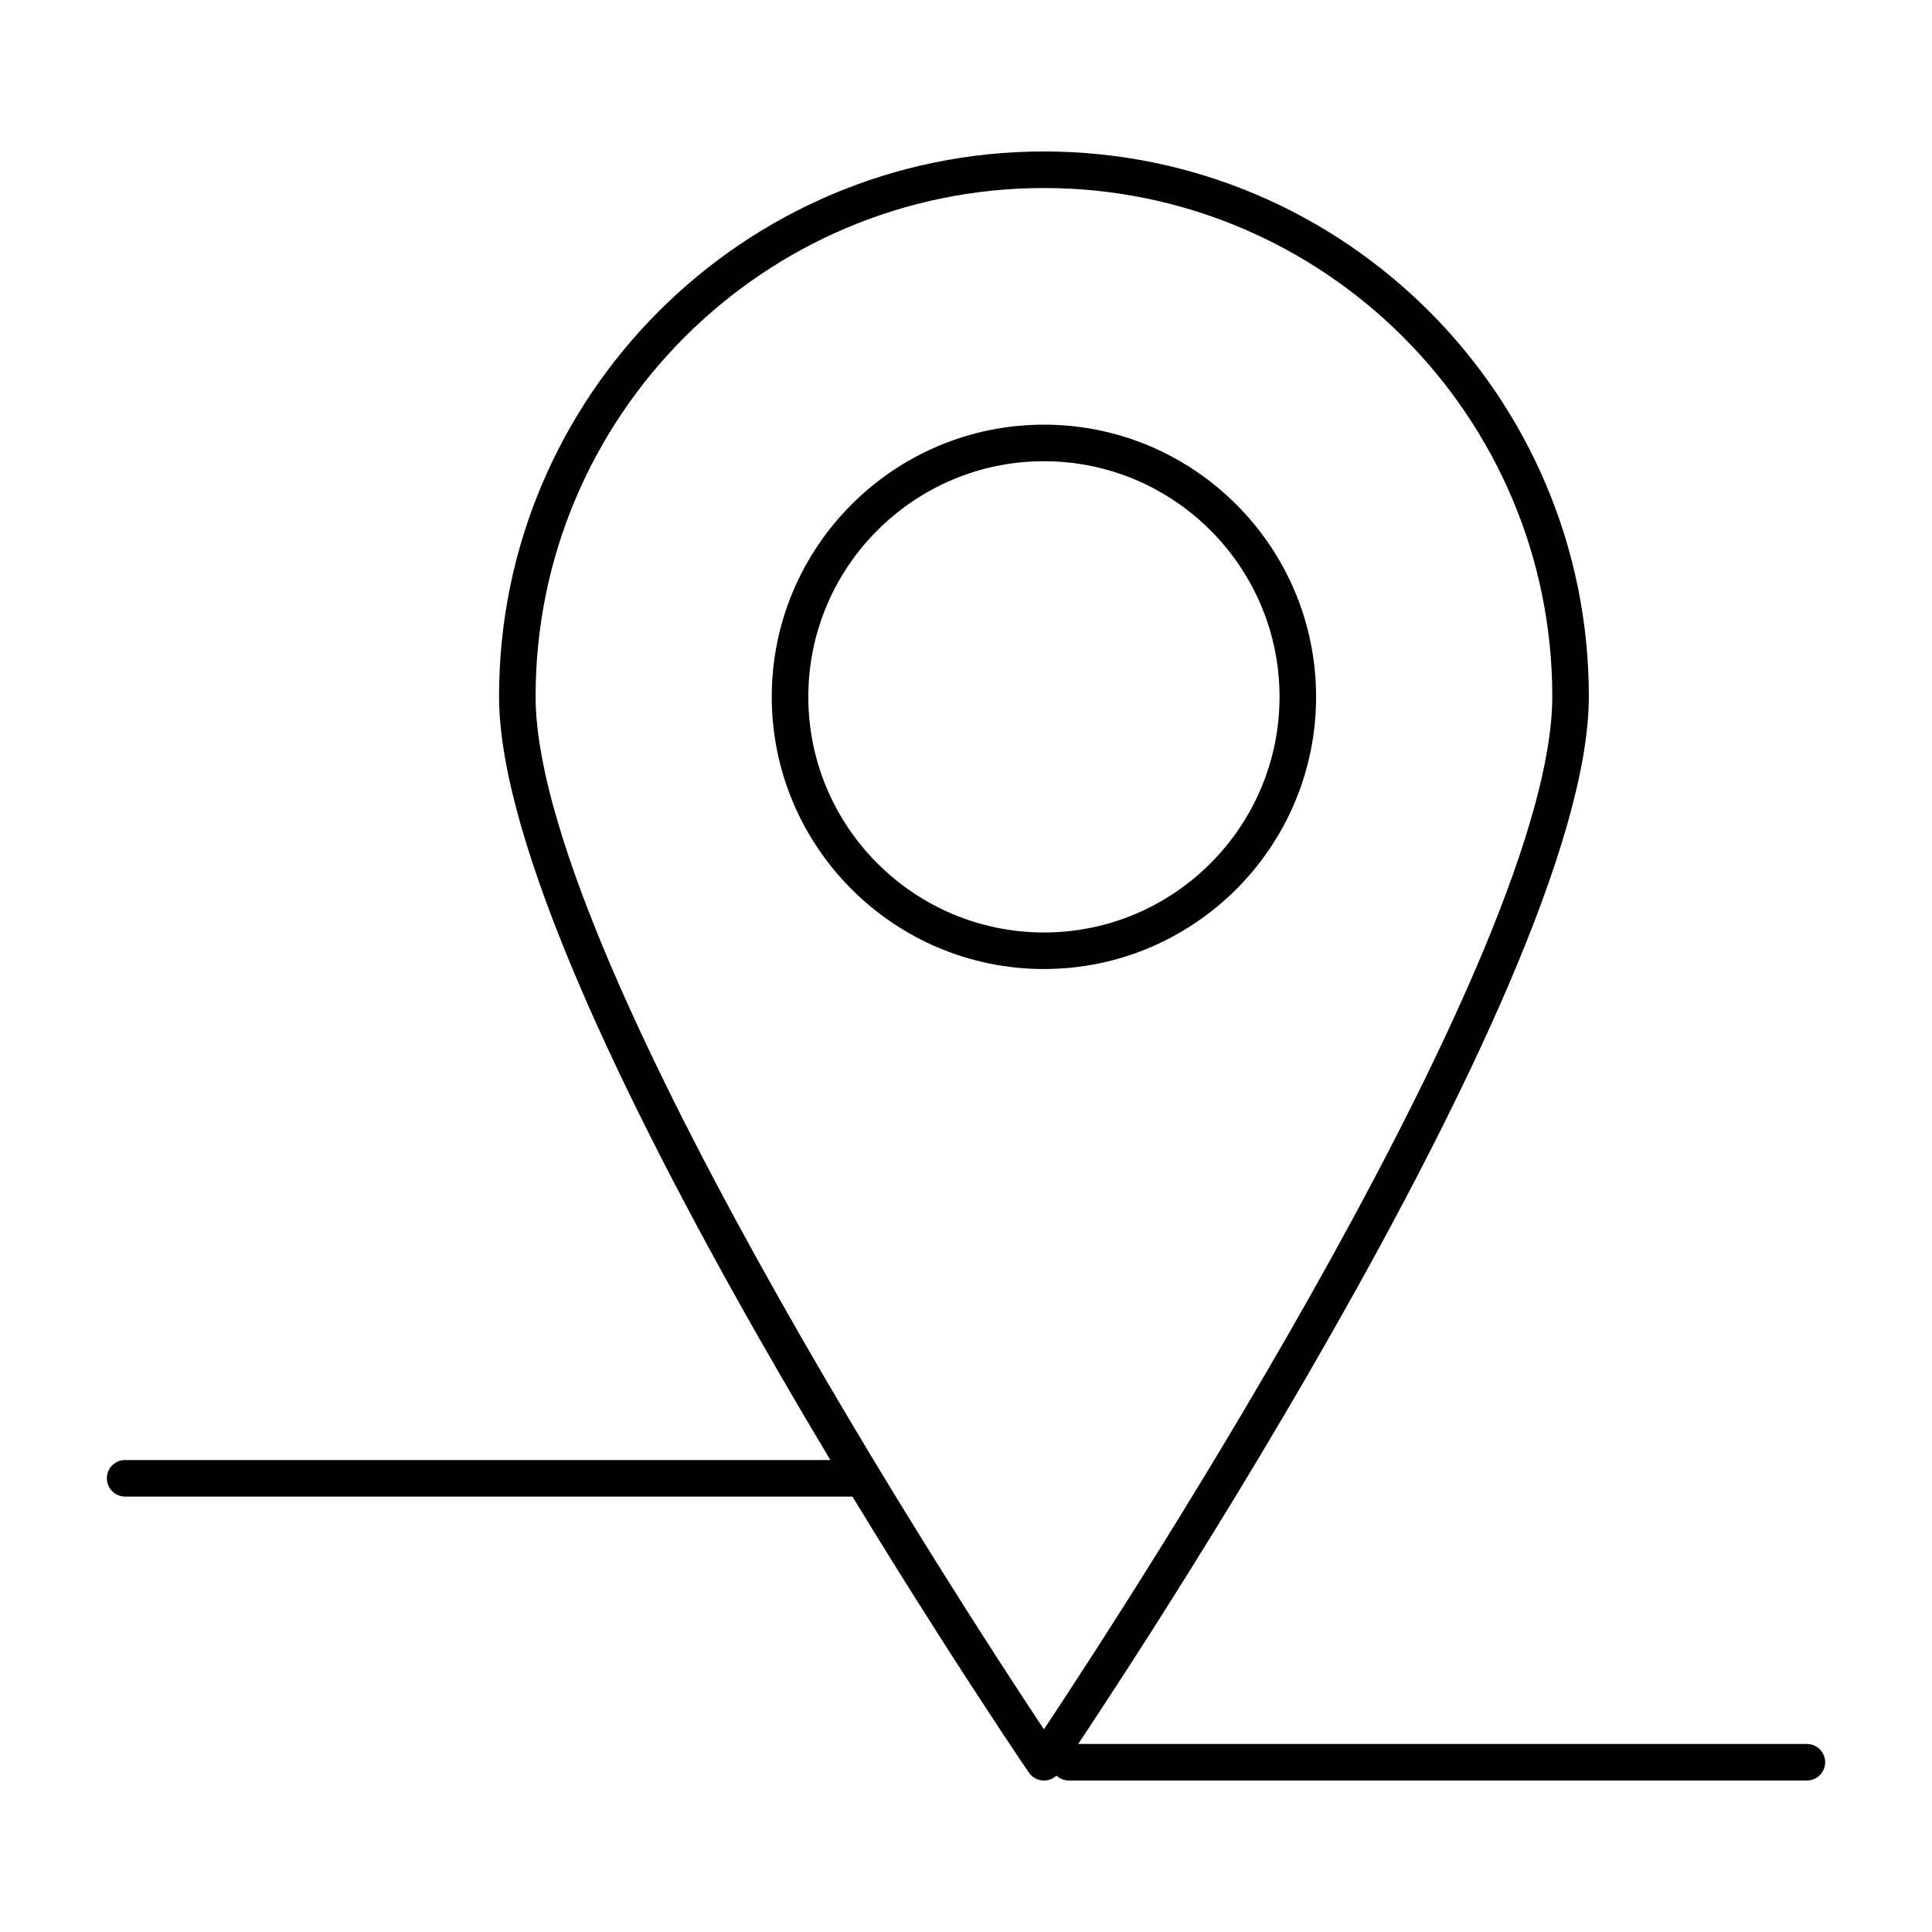
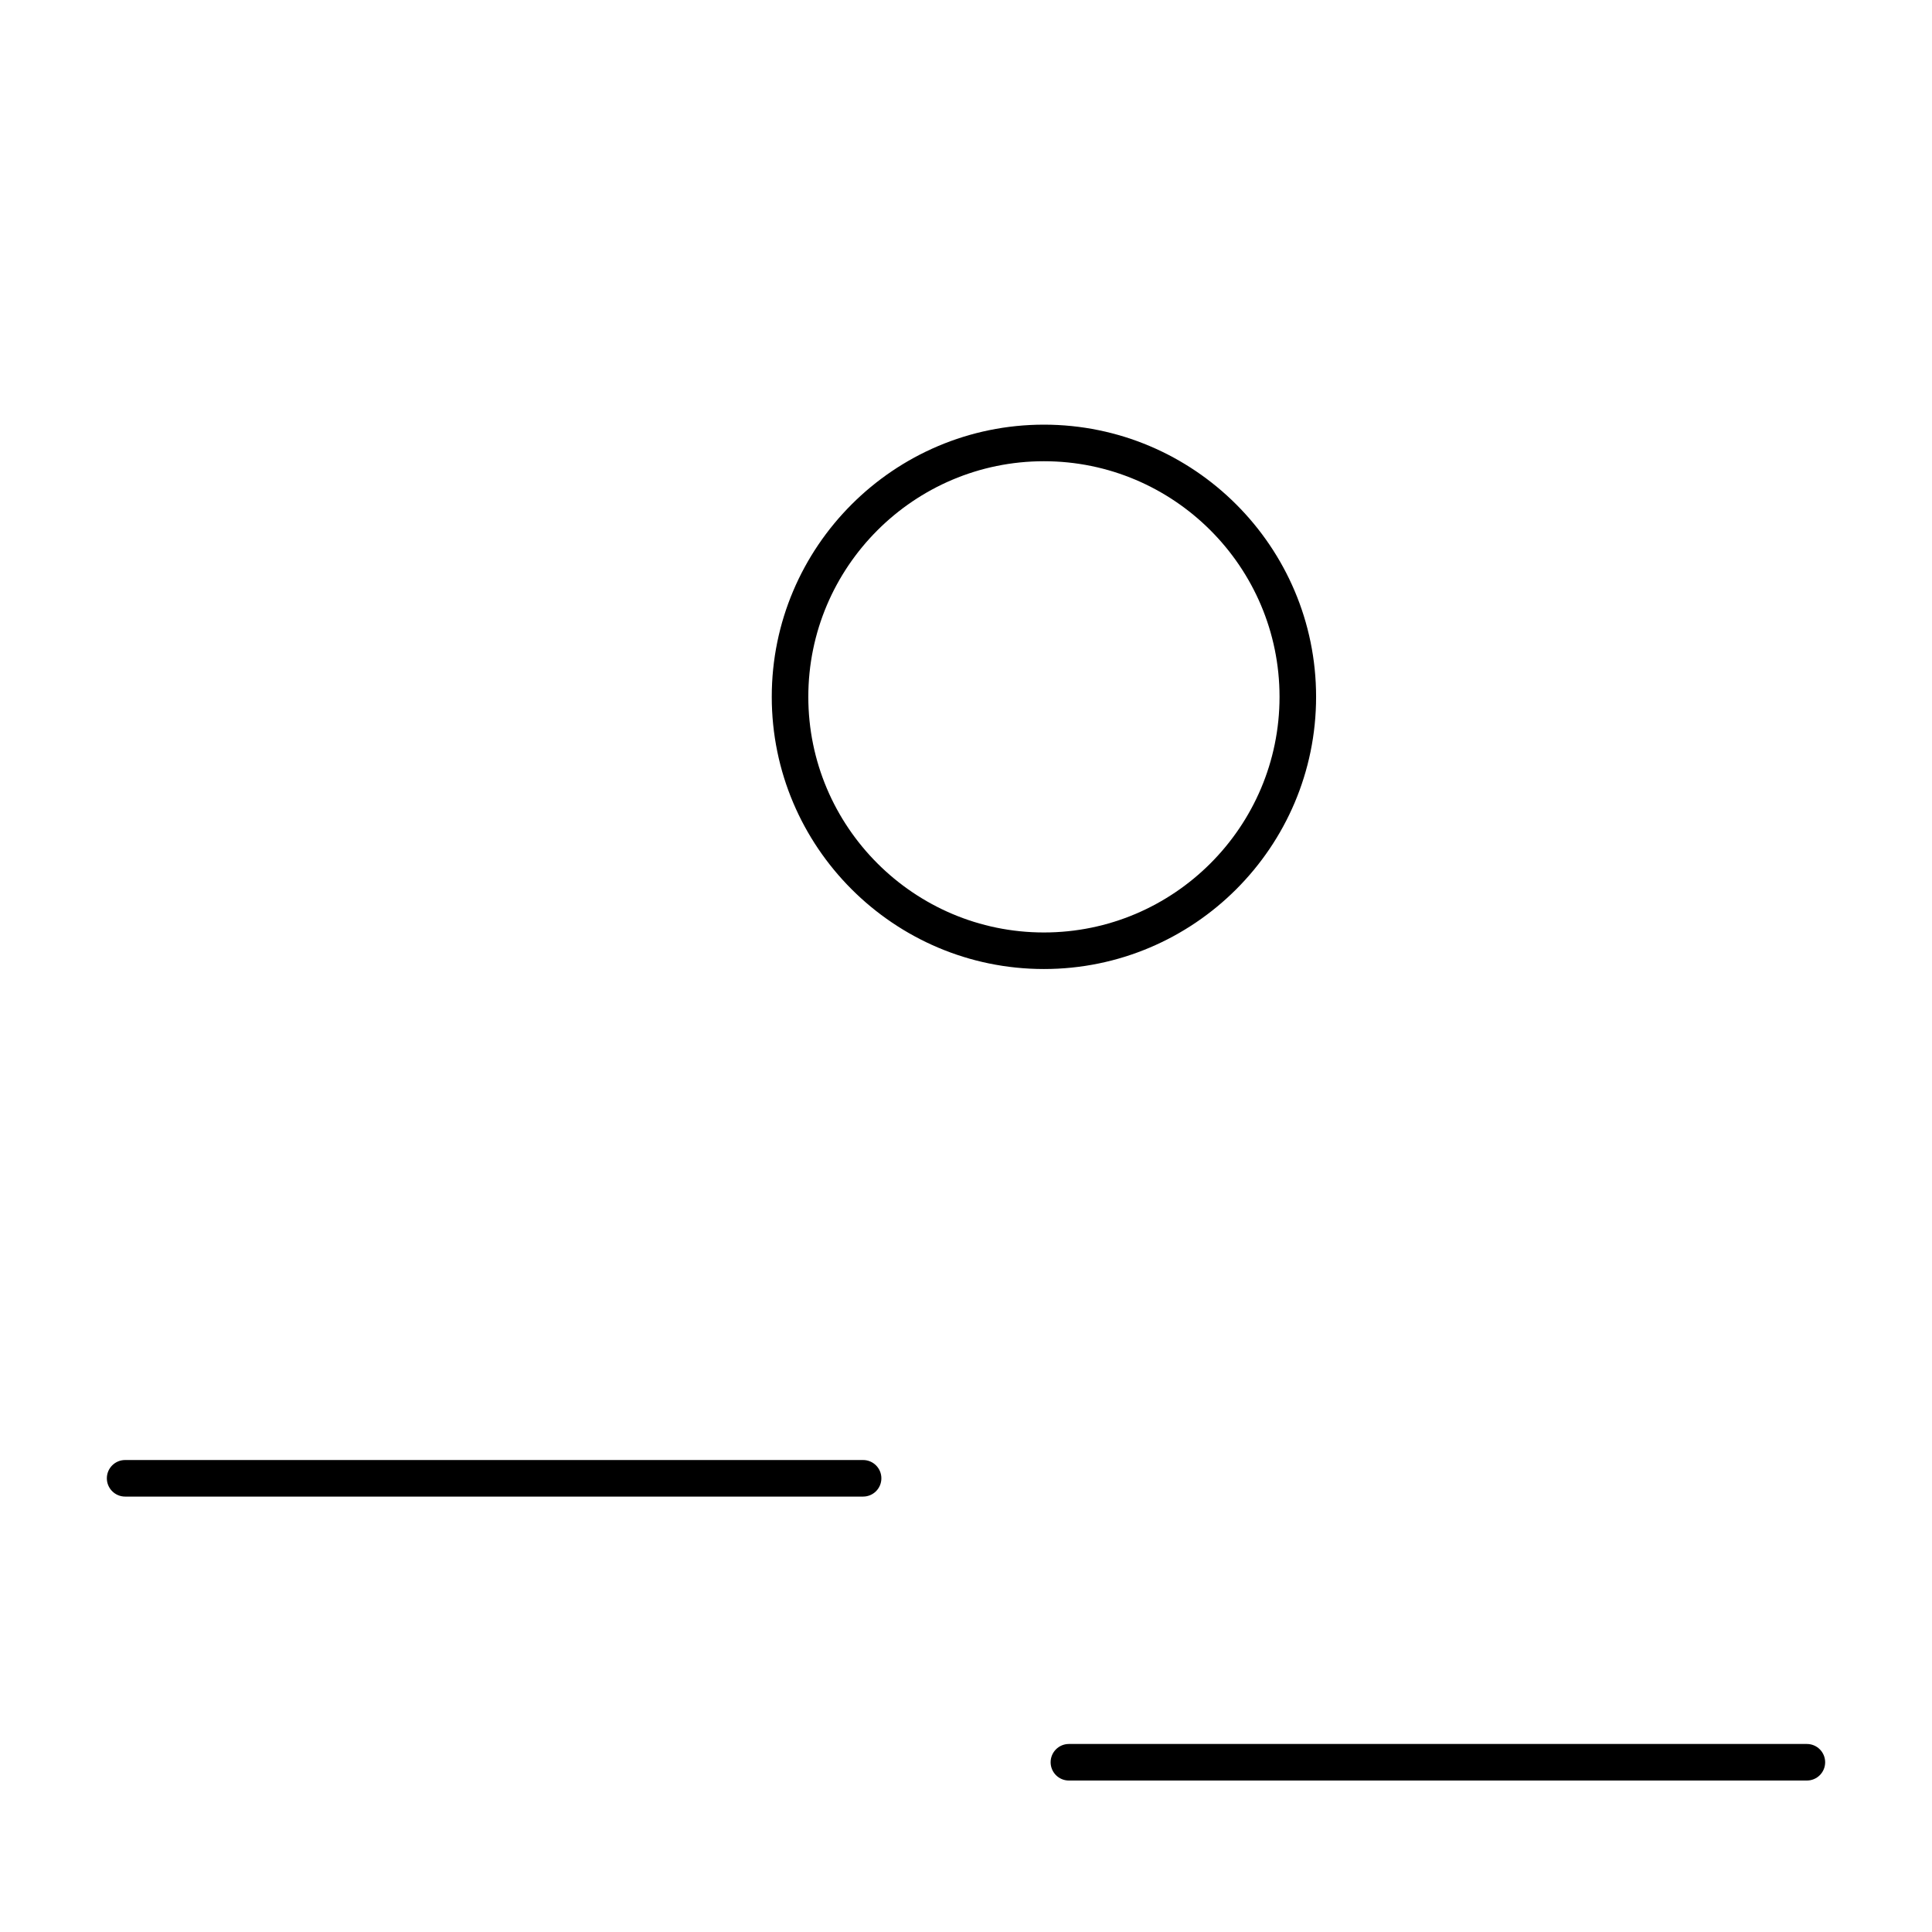
<svg xmlns="http://www.w3.org/2000/svg" fill="#000000" width="800px" height="800px" version="1.1" viewBox="144 144 512 512">
  <g>
-     <path d="m420.65 615.86c-1.605 0-3.102-0.793-4.008-2.121-5.734-8.441-140.39-207.52-140.39-285.2 0-79.617 64.777-144.4 144.4-144.4 79.629 0 144.41 64.785 144.41 144.4 0 77.68-134.67 276.76-140.4 285.2-0.902 1.328-2.402 2.121-4.008 2.121zm0-422.03c-74.281 0-134.71 60.43-134.71 134.71 0 67.461 111.93 239.45 134.71 273.76 22.789-34.309 134.72-206.31 134.72-273.76 0-74.285-60.434-134.71-134.72-134.71z" />
    <path d="m420.65 400.8c-39.773 0-72.125-32.359-72.125-72.137 0-39.766 32.355-72.125 72.125-72.125 39.773 0 72.129 32.359 72.129 72.125 0.004 39.781-32.355 72.137-72.129 72.137zm0-134.57c-34.426 0-62.438 28.008-62.438 62.438 0 34.43 28.012 62.445 62.438 62.445 34.43 0 62.441-28.016 62.441-62.445 0-34.434-28.012-62.438-62.441-62.438z" />
    <path d="m372.73 540.61h-195.57c-2.676 0-4.844-2.168-4.844-4.844s2.168-4.844 4.844-4.844h195.57c2.676 0 4.844 2.168 4.844 4.844s-2.164 4.844-4.844 4.844z" />
    <path d="m622.84 615.86h-195.57c-2.676 0-4.844-2.168-4.844-4.844s2.168-4.844 4.844-4.844h195.57c2.676 0 4.844 2.168 4.844 4.844 0.004 2.676-2.164 4.844-4.844 4.844z" />
  </g>
</svg>